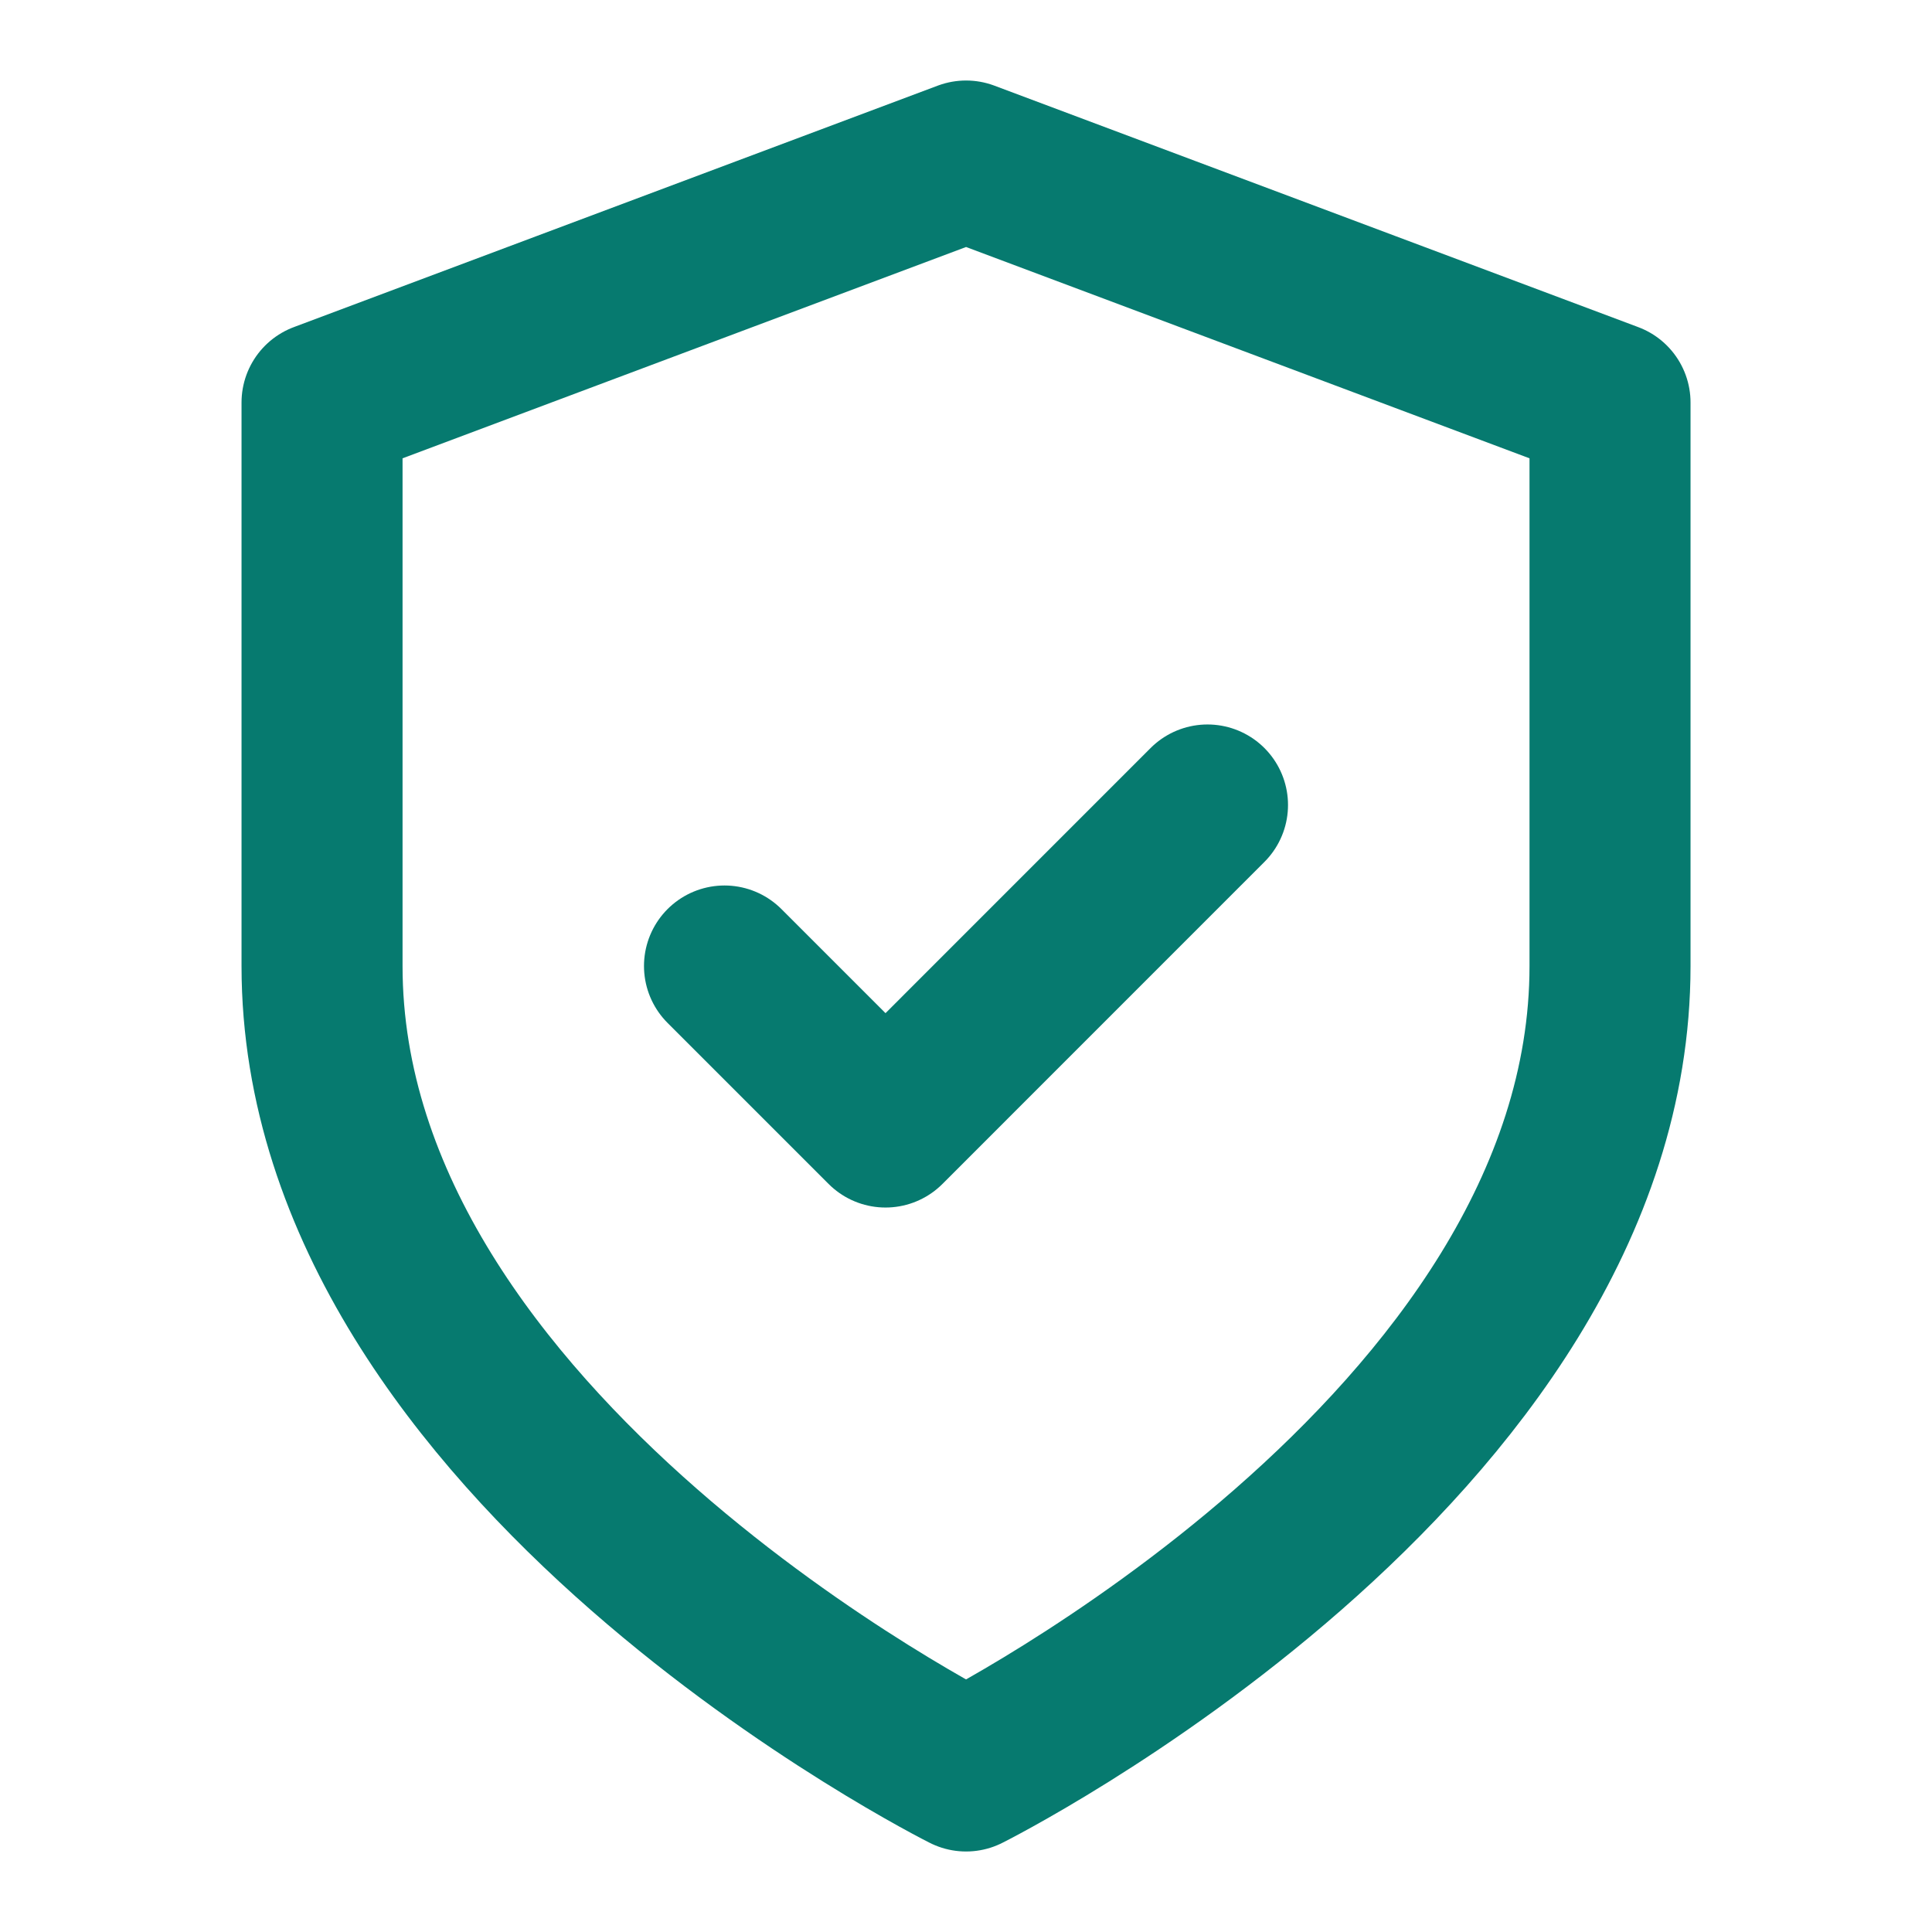
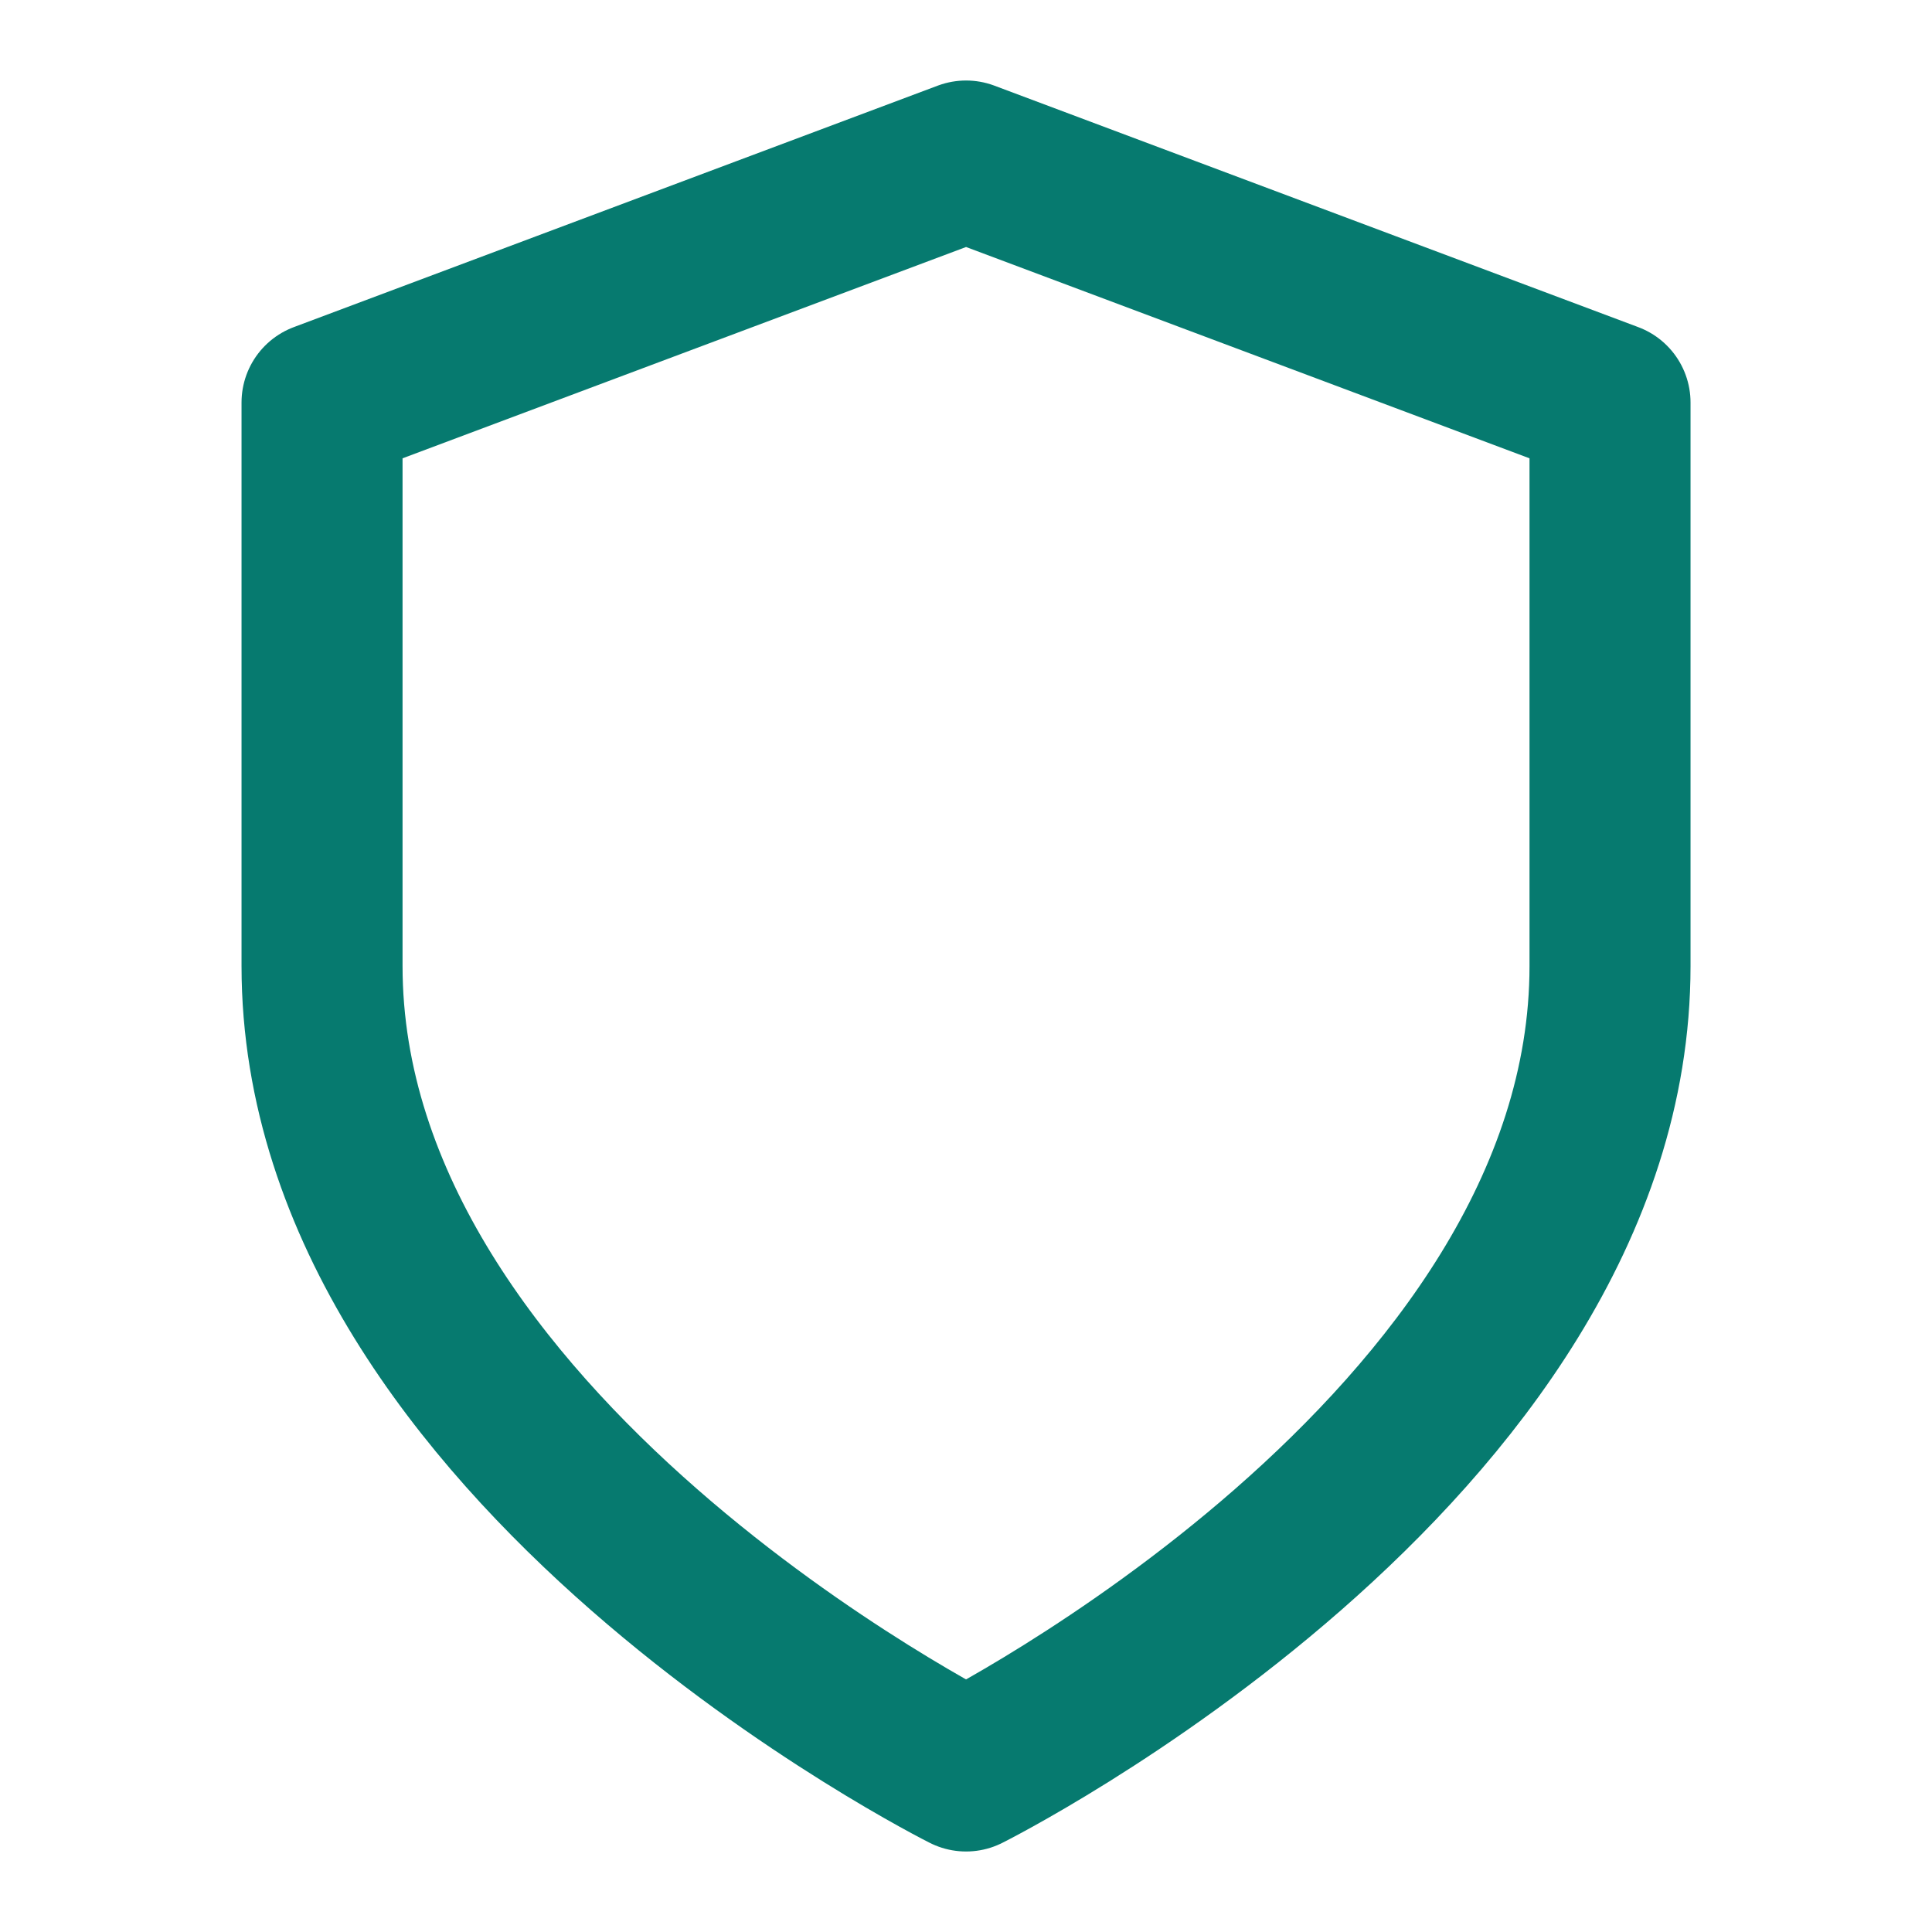
<svg xmlns="http://www.w3.org/2000/svg" width="32" height="32" viewBox="0 0 32 32" fill="none">
  <path d="M16.001 29.333C16.001 29.333 26.667 24 26.667 16V6.667L16.001 2.667L5.334 6.667V16C5.334 24 16.001 29.333 16.001 29.333Z" stroke="#067A6F" stroke-width="2.667" stroke-linecap="round" stroke-linejoin="round" />
-   <path d="M12 16L14.667 18.667L20 13.333" stroke="#067A6F" stroke-width="2.667" stroke-linecap="round" stroke-linejoin="round" />
</svg>